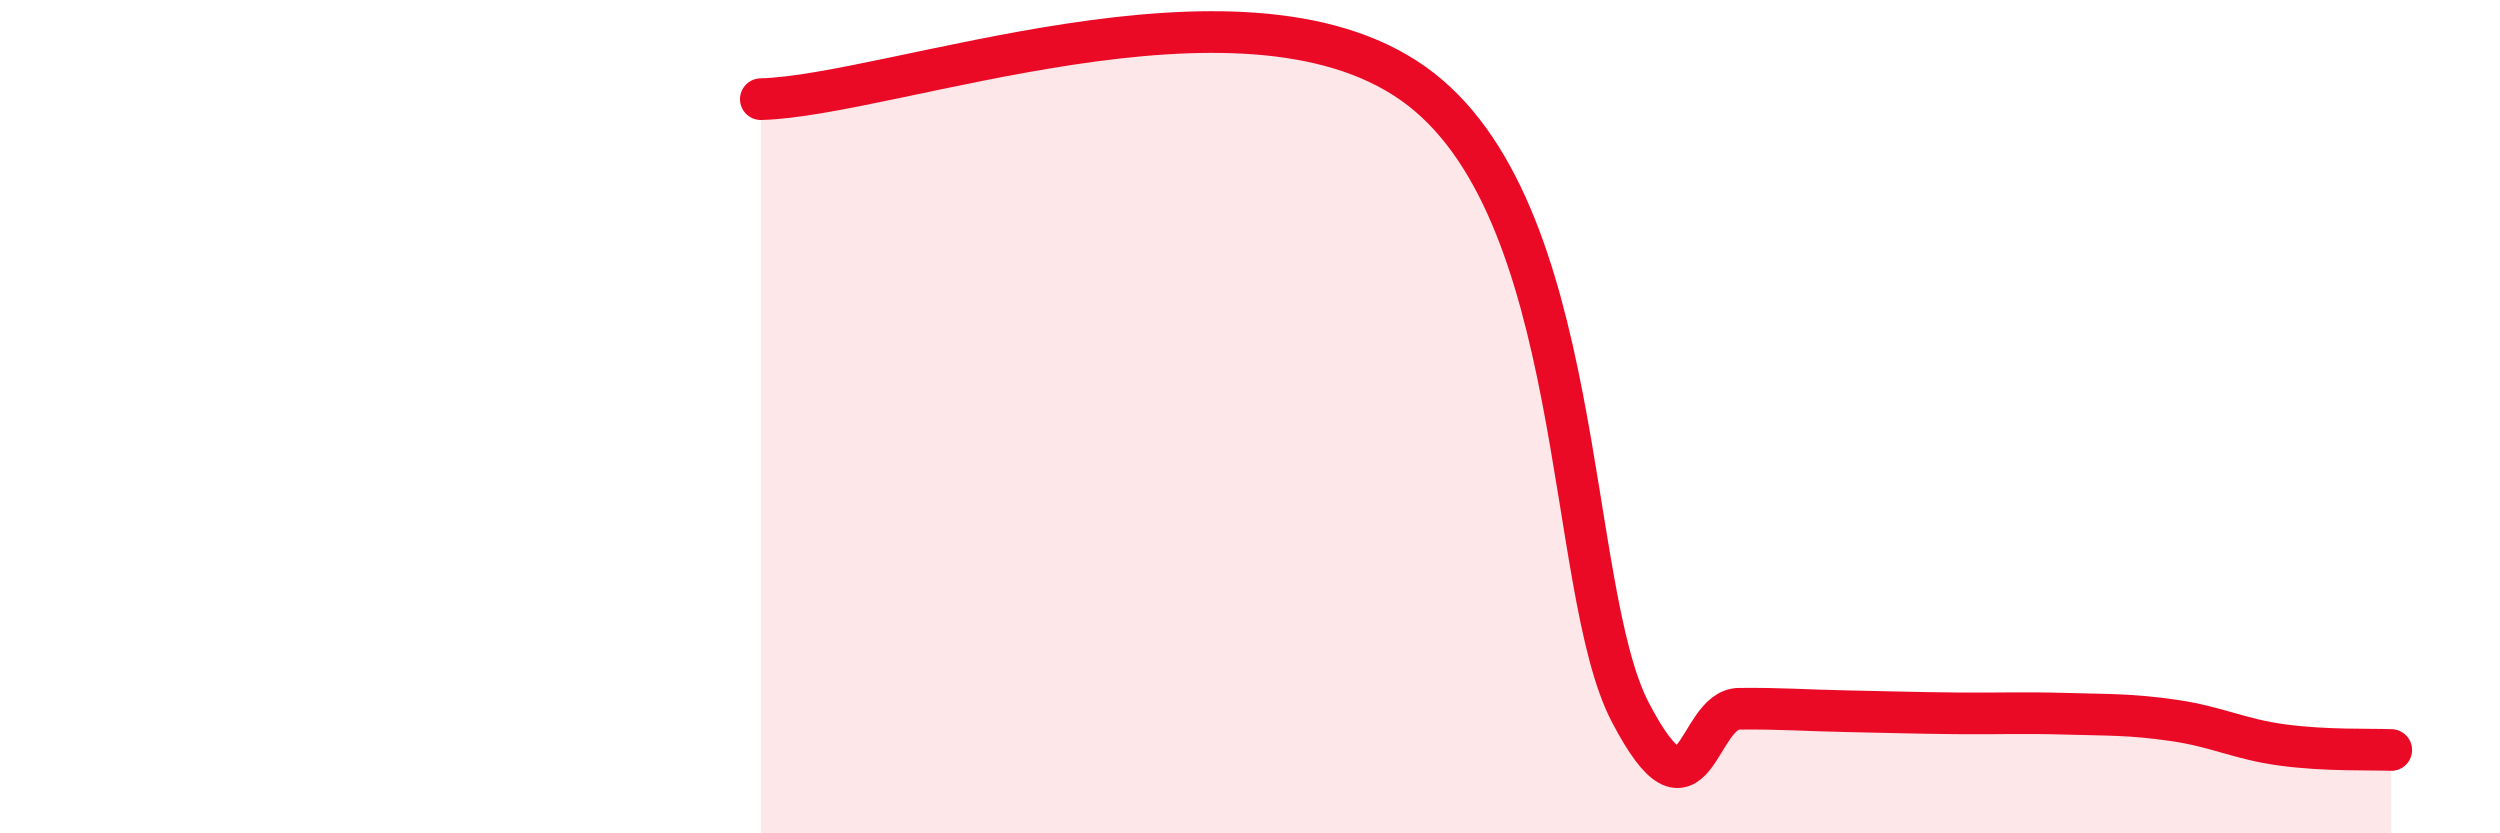
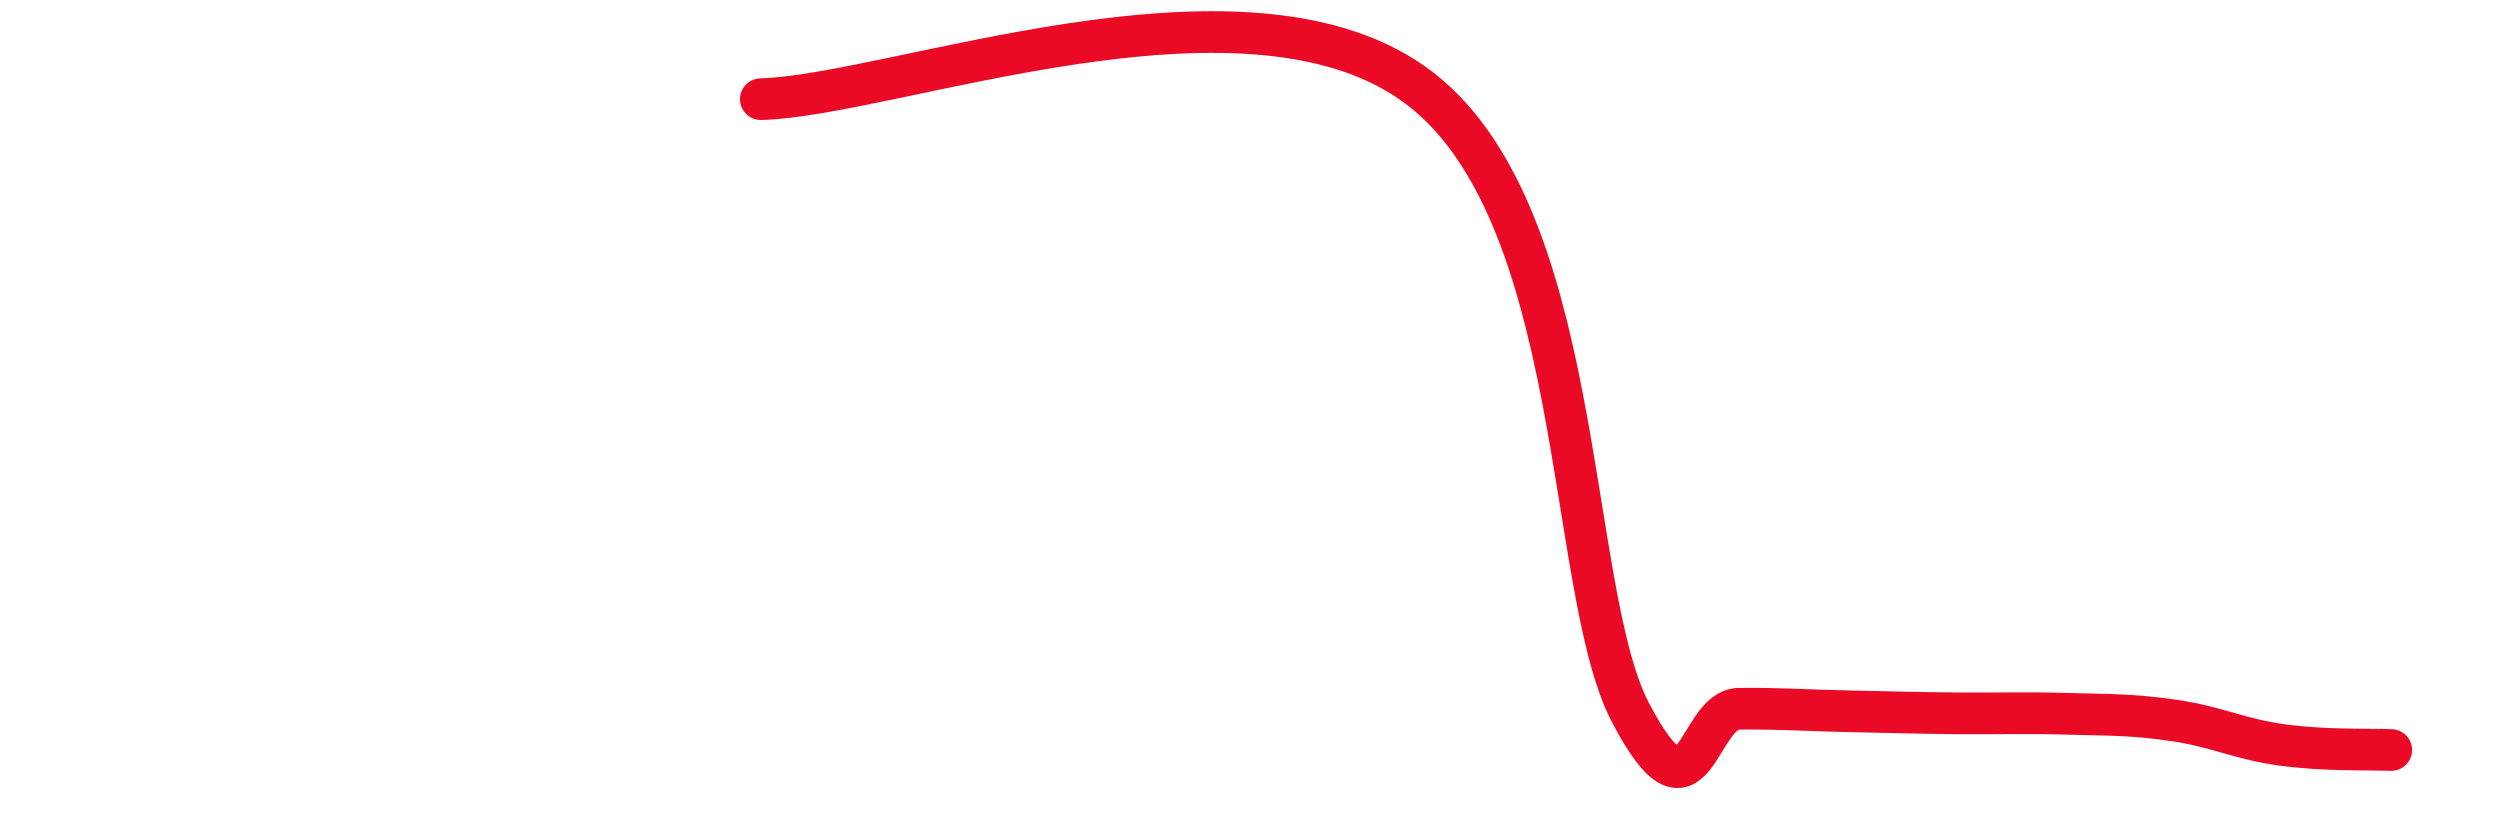
<svg xmlns="http://www.w3.org/2000/svg" width="60" height="20" viewBox="0 0 60 20">
-   <path d="M 18.26,2.38 C 21.39,2.3 29.74,-0.94 33.91,2 C 38.08,4.94 37.56,14.1 39.13,17.1 C 40.7,20.1 40.7,17.02 41.74,17.01 C 42.78,17 43.31,17.05 44.35,17.07 C 45.39,17.09 45.92,17.11 46.96,17.12 C 48,17.13 48.53,17.1 49.57,17.13 C 50.61,17.16 51.13,17.14 52.17,17.29 C 53.21,17.44 53.74,17.74 54.78,17.88 C 55.82,18.02 56.87,17.98 57.39,18L57.39 20L18.26 20Z" fill="#EB0A25" opacity="0.1" stroke-linecap="round" stroke-linejoin="round" />
  <path d="M 18.26,2.38 C 21.39,2.3 29.74,-0.94 33.91,2 C 38.08,4.94 37.56,14.1 39.13,17.1 C 40.7,20.1 40.7,17.02 41.74,17.01 C 42.78,17 43.31,17.05 44.35,17.07 C 45.39,17.09 45.92,17.11 46.96,17.12 C 48,17.13 48.53,17.1 49.57,17.13 C 50.61,17.16 51.13,17.14 52.17,17.29 C 53.21,17.44 53.74,17.74 54.78,17.88 C 55.82,18.02 56.87,17.98 57.39,18" stroke="#EB0A25" stroke-width="1" fill="none" stroke-linecap="round" stroke-linejoin="round" />
</svg>